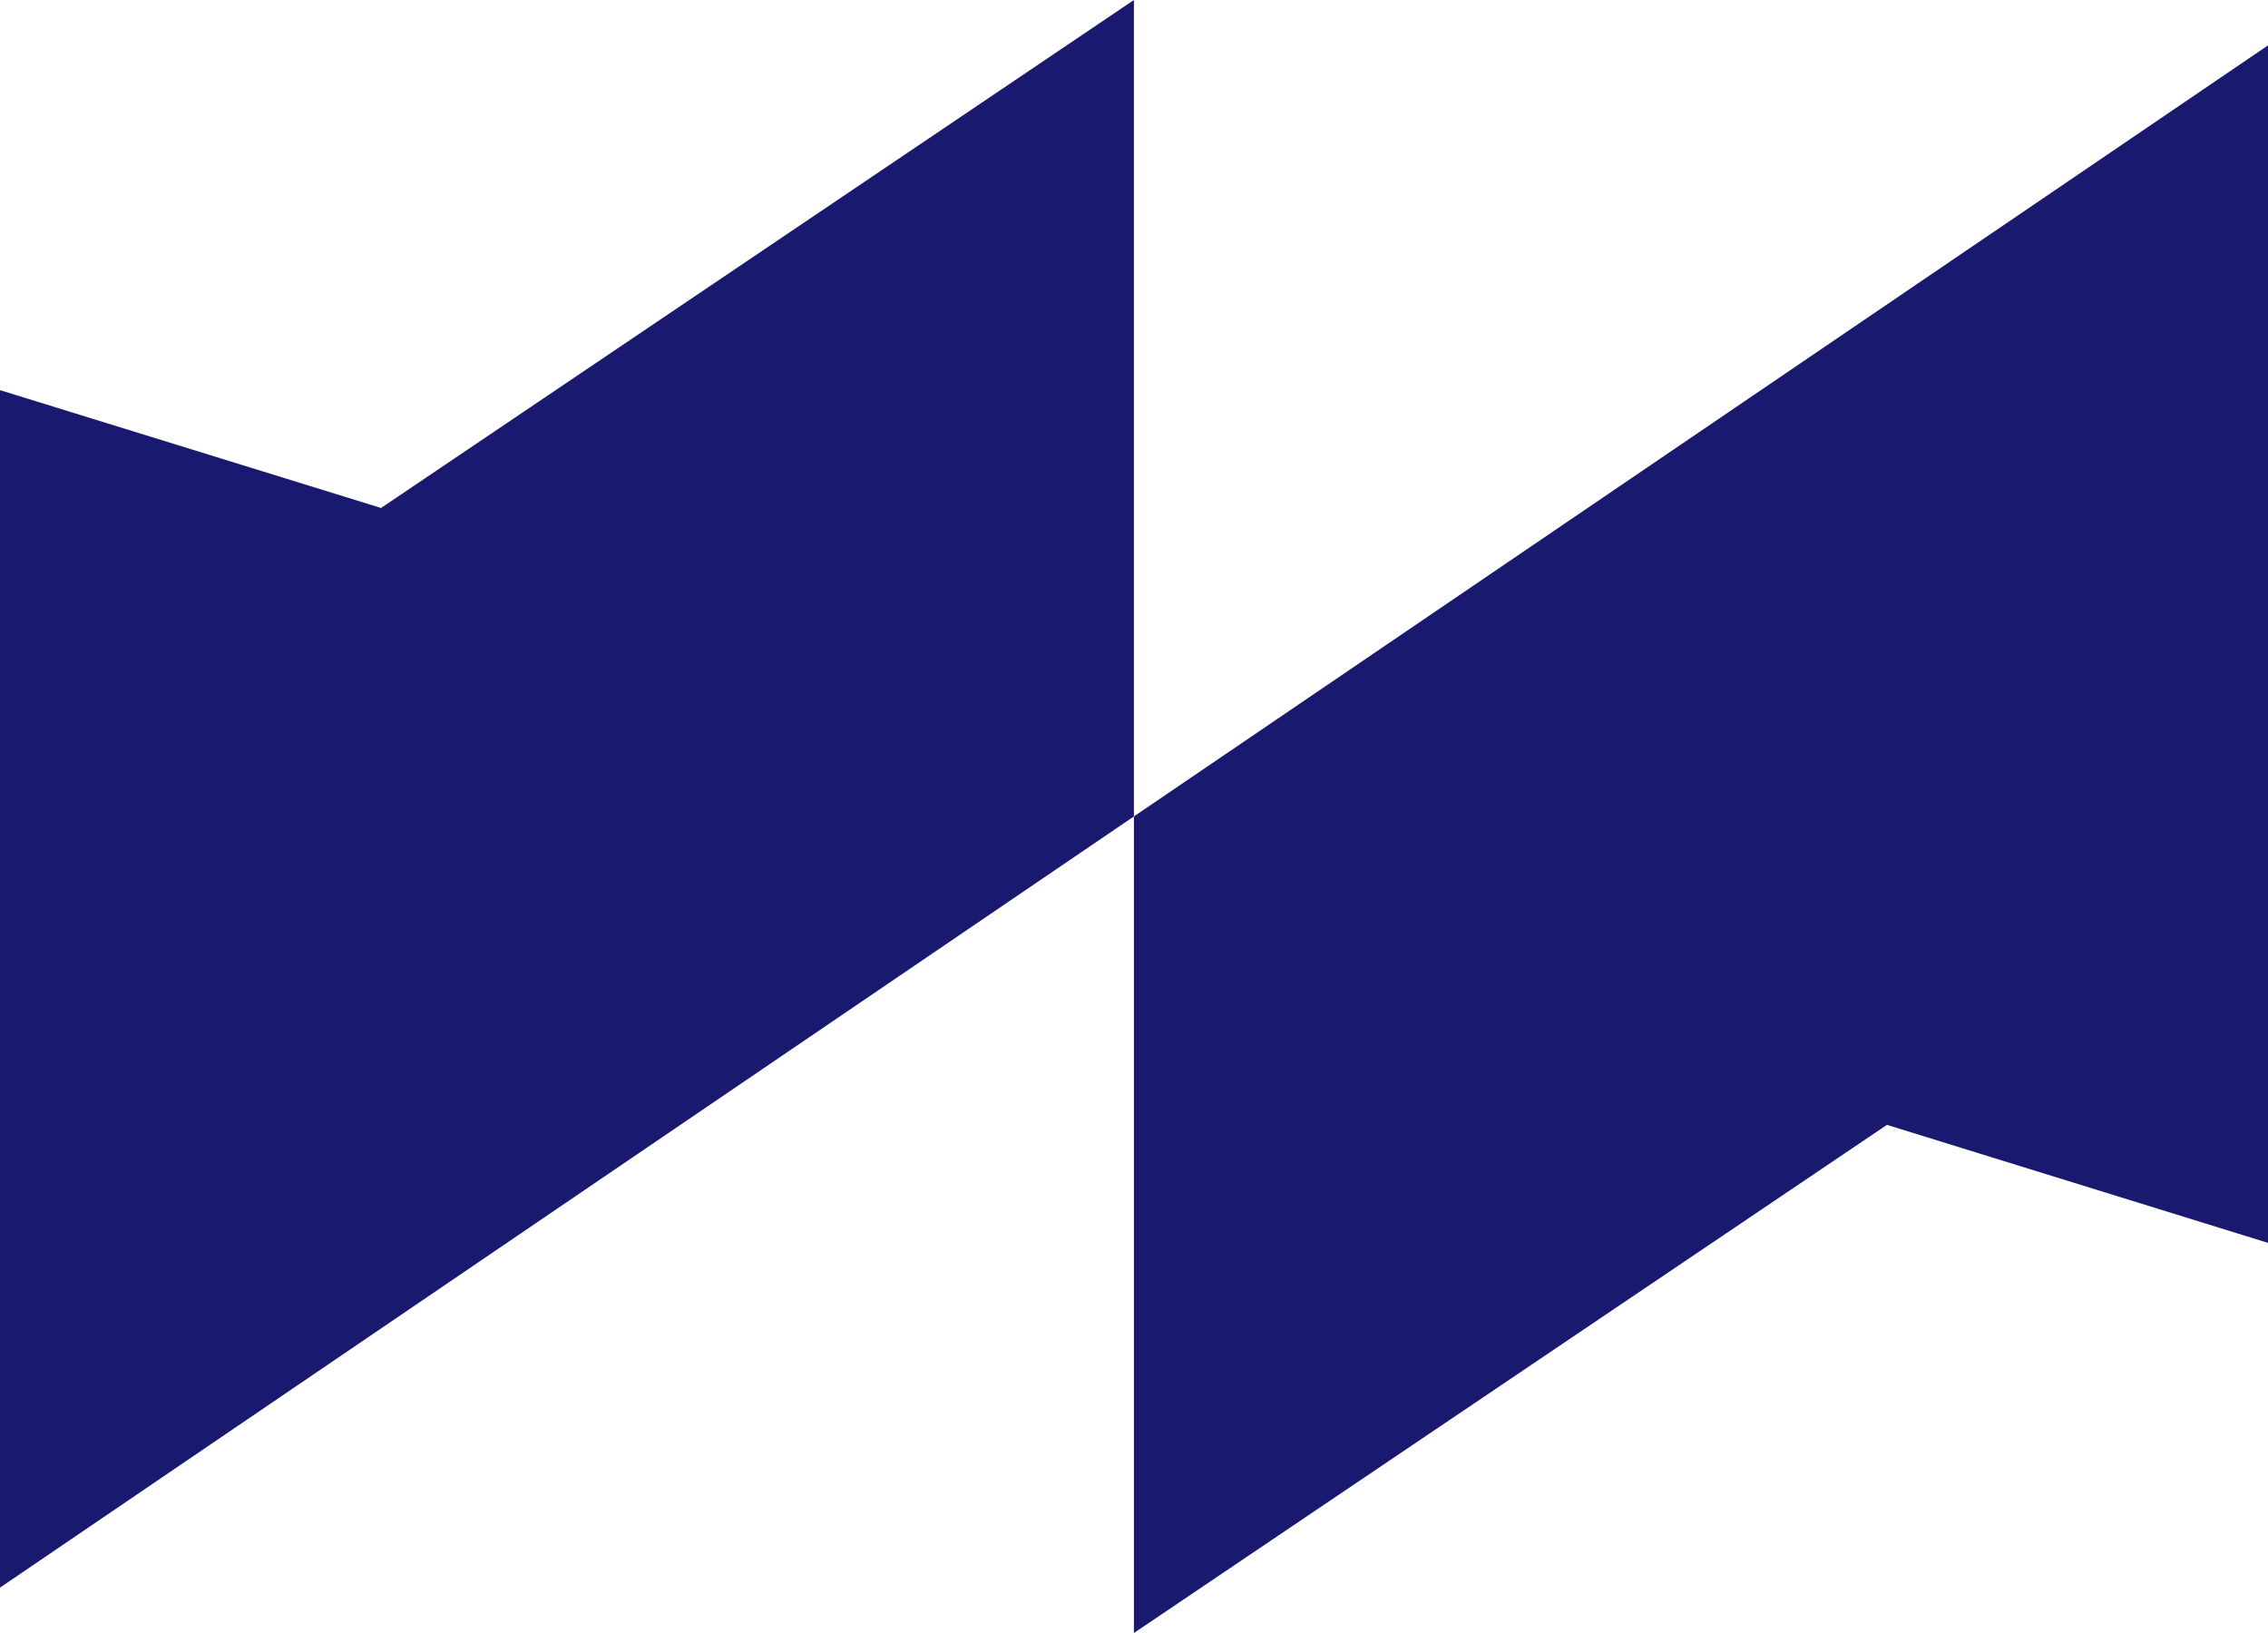
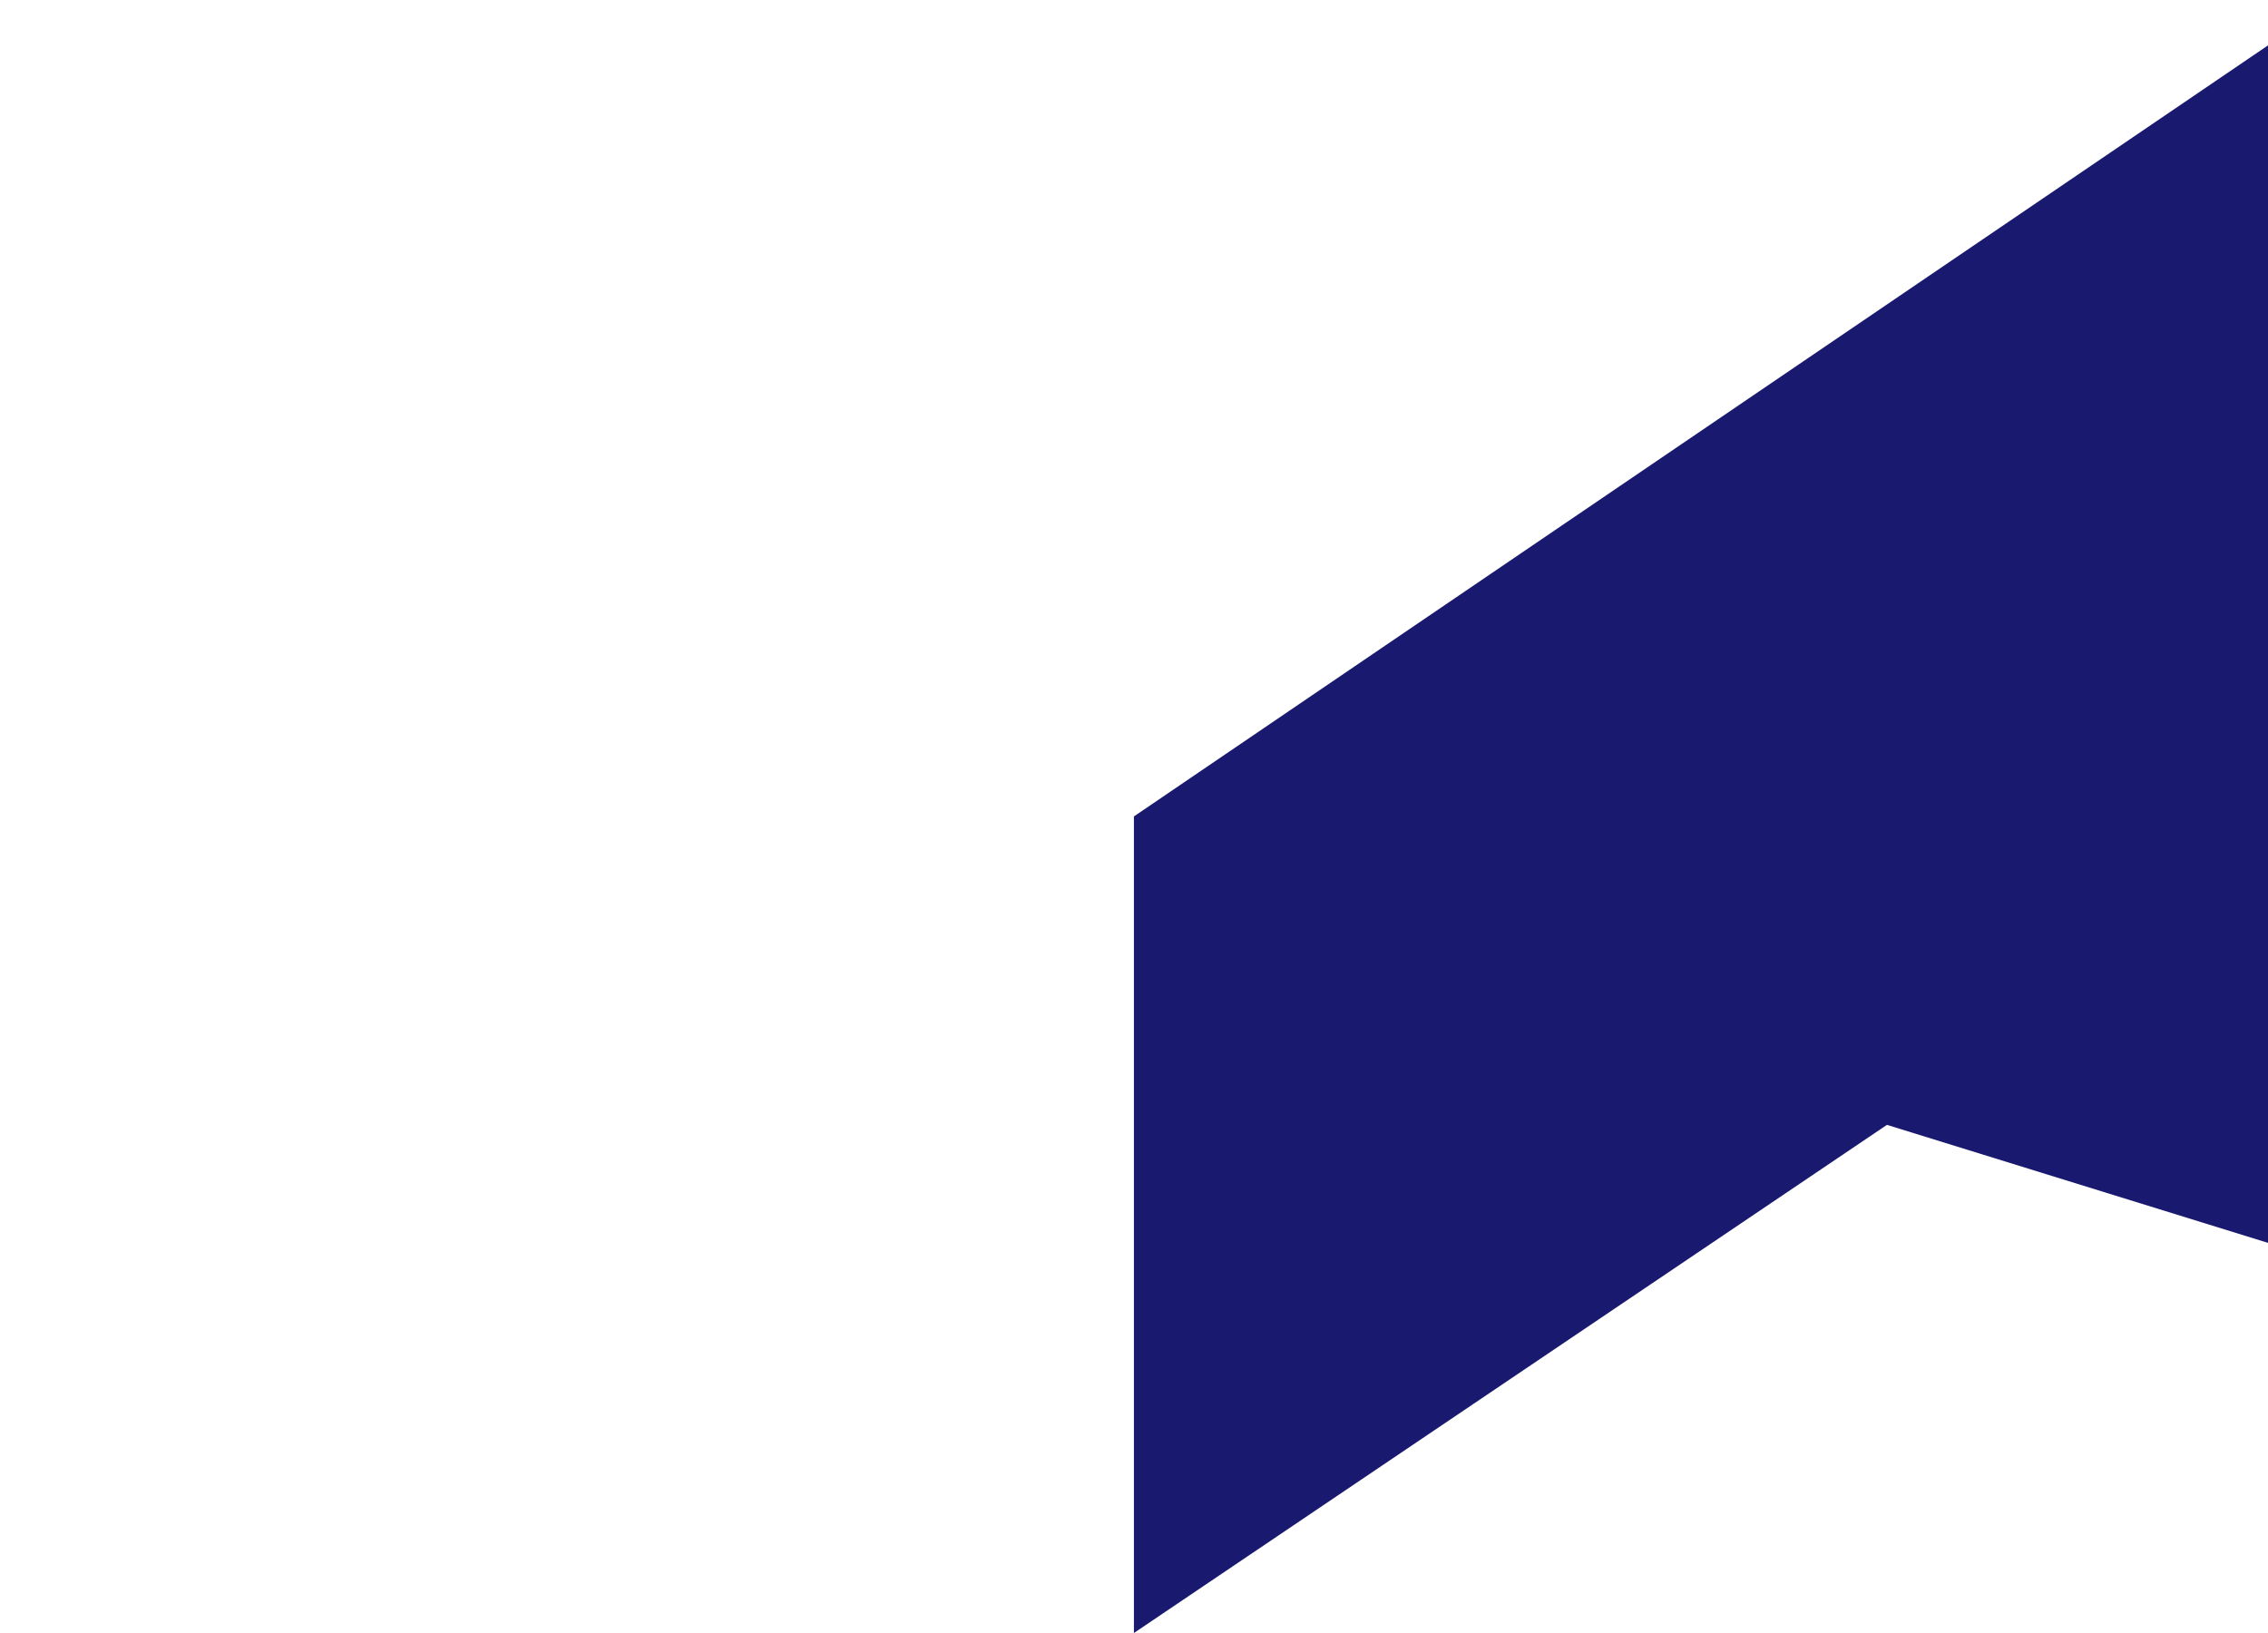
<svg xmlns="http://www.w3.org/2000/svg" version="1.1" id="Layer_1" x="0px" y="0px" viewBox="0 0 1374.3 989.5" style="enable-background:new 0 0 1374.3 989.5;" xml:space="preserve">
  <style type="text/css">
	.st0{fill:#191970;}
</style>
  <g id="Layer_2_1_">
    <g id="레이어_1">
      <g>
-         <polygon class="st0" points="0,236.4 0,962 687.1,494.7 687.1,0 230.9,307.8    " />
        <polygon class="st0" points="1374.3,753.1 1374.3,27.5 687.1,494.7 687.1,989.5 1143.4,681.6    " />
      </g>
    </g>
  </g>
</svg>